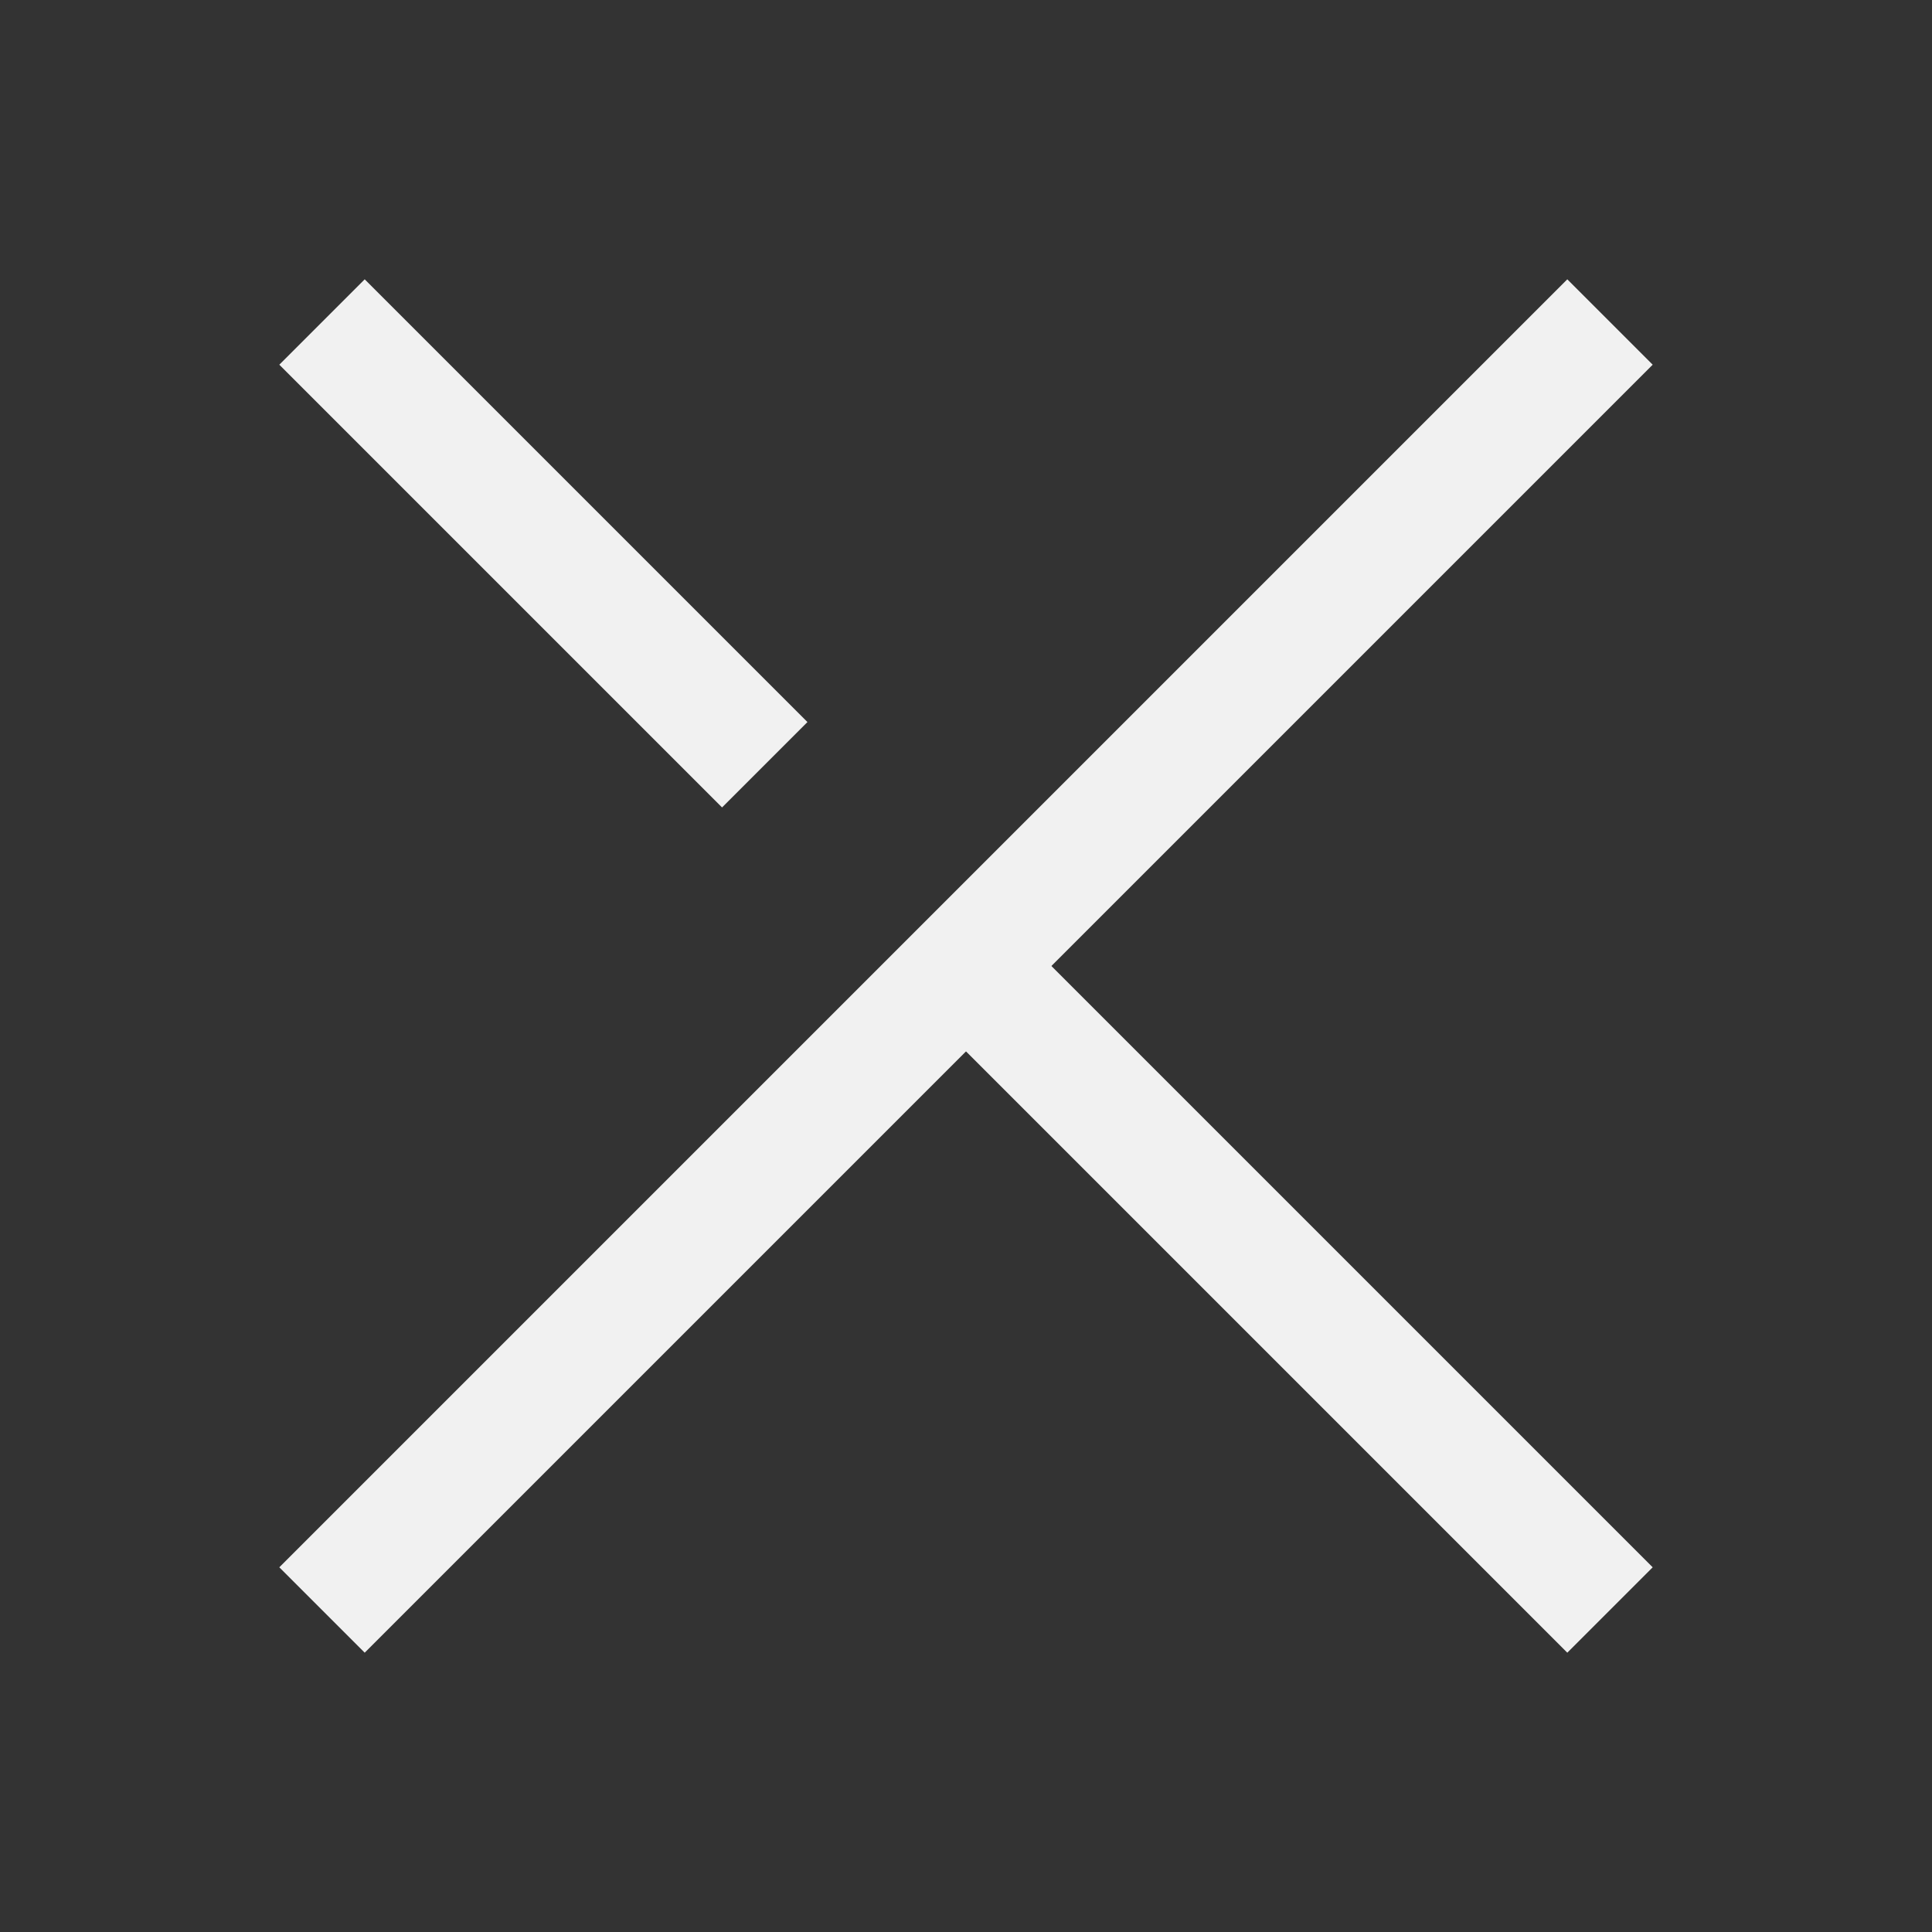
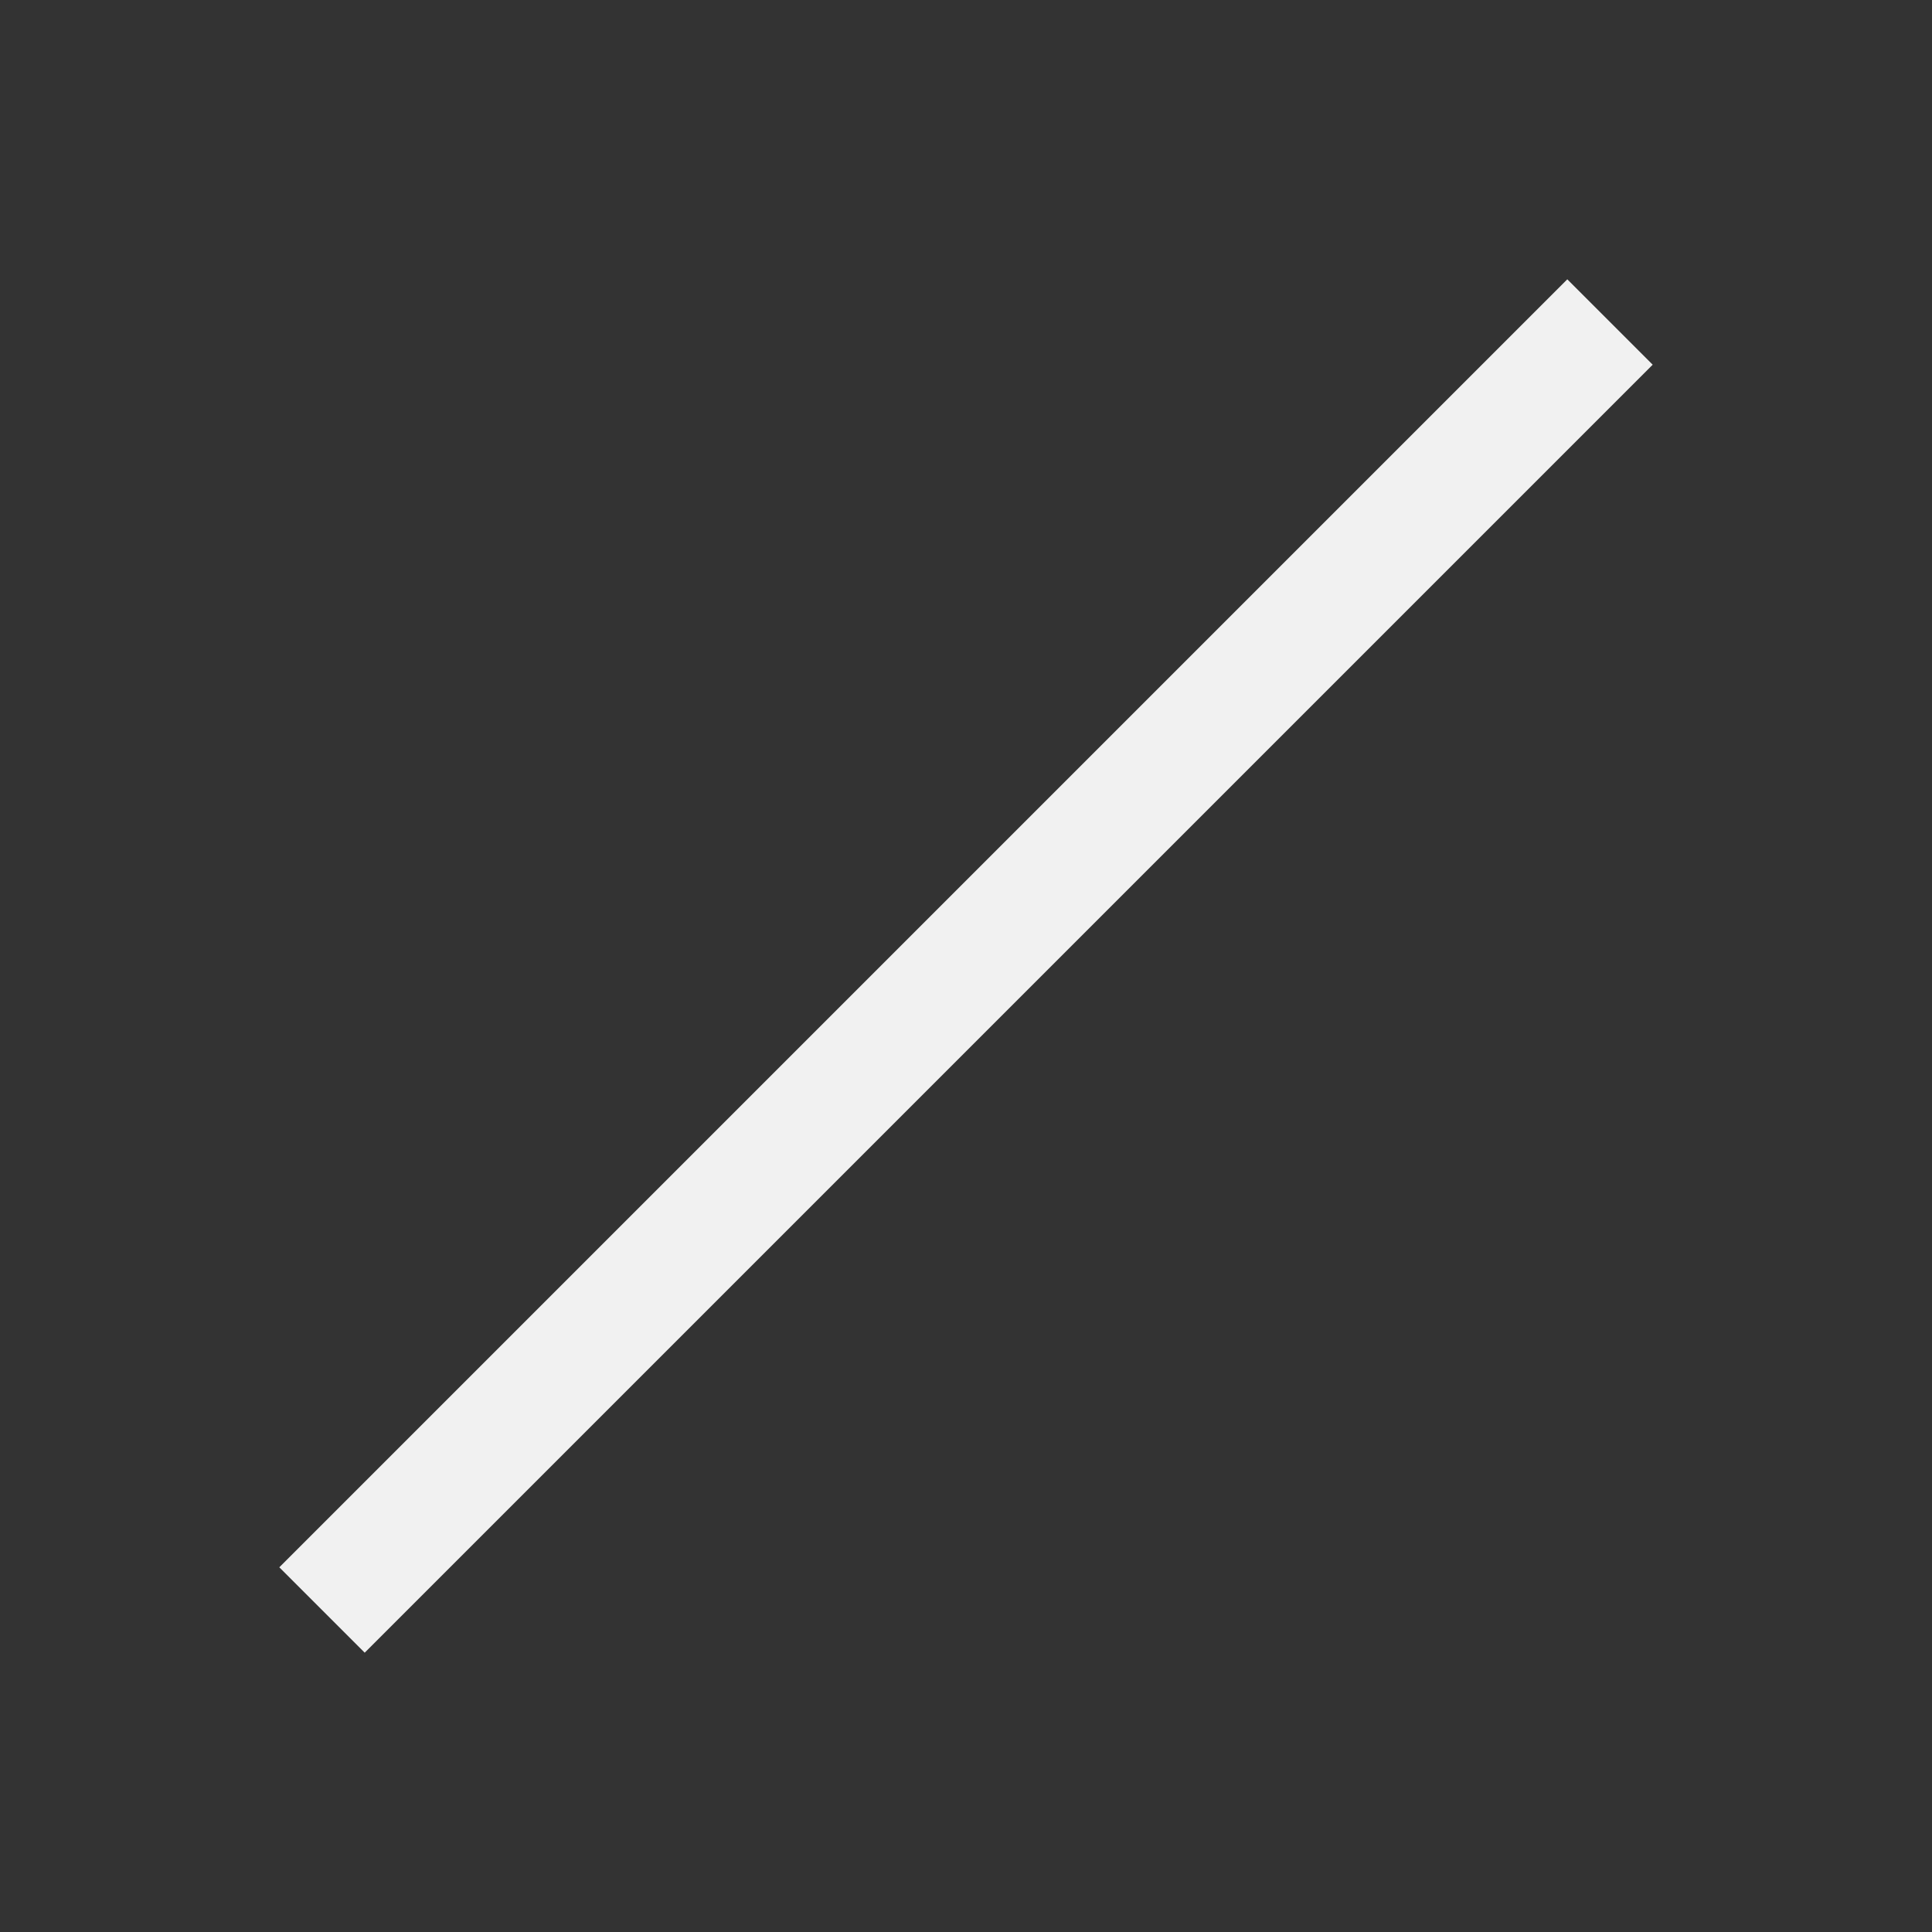
<svg xmlns="http://www.w3.org/2000/svg" width="24" height="24" viewBox="0 0 24 24" fill="none">
  <rect x="0" y="0" width="24" height="24" fill="#333333" stroke="none" />
  <path d="M4 20L20 4" stroke="#F1F1F1" stroke-width="1.5" />
-   <path d="M4 4L9.5 9.5M20 20L12 12" stroke="#F1F1F1" stroke-width="1.5" />
</svg>